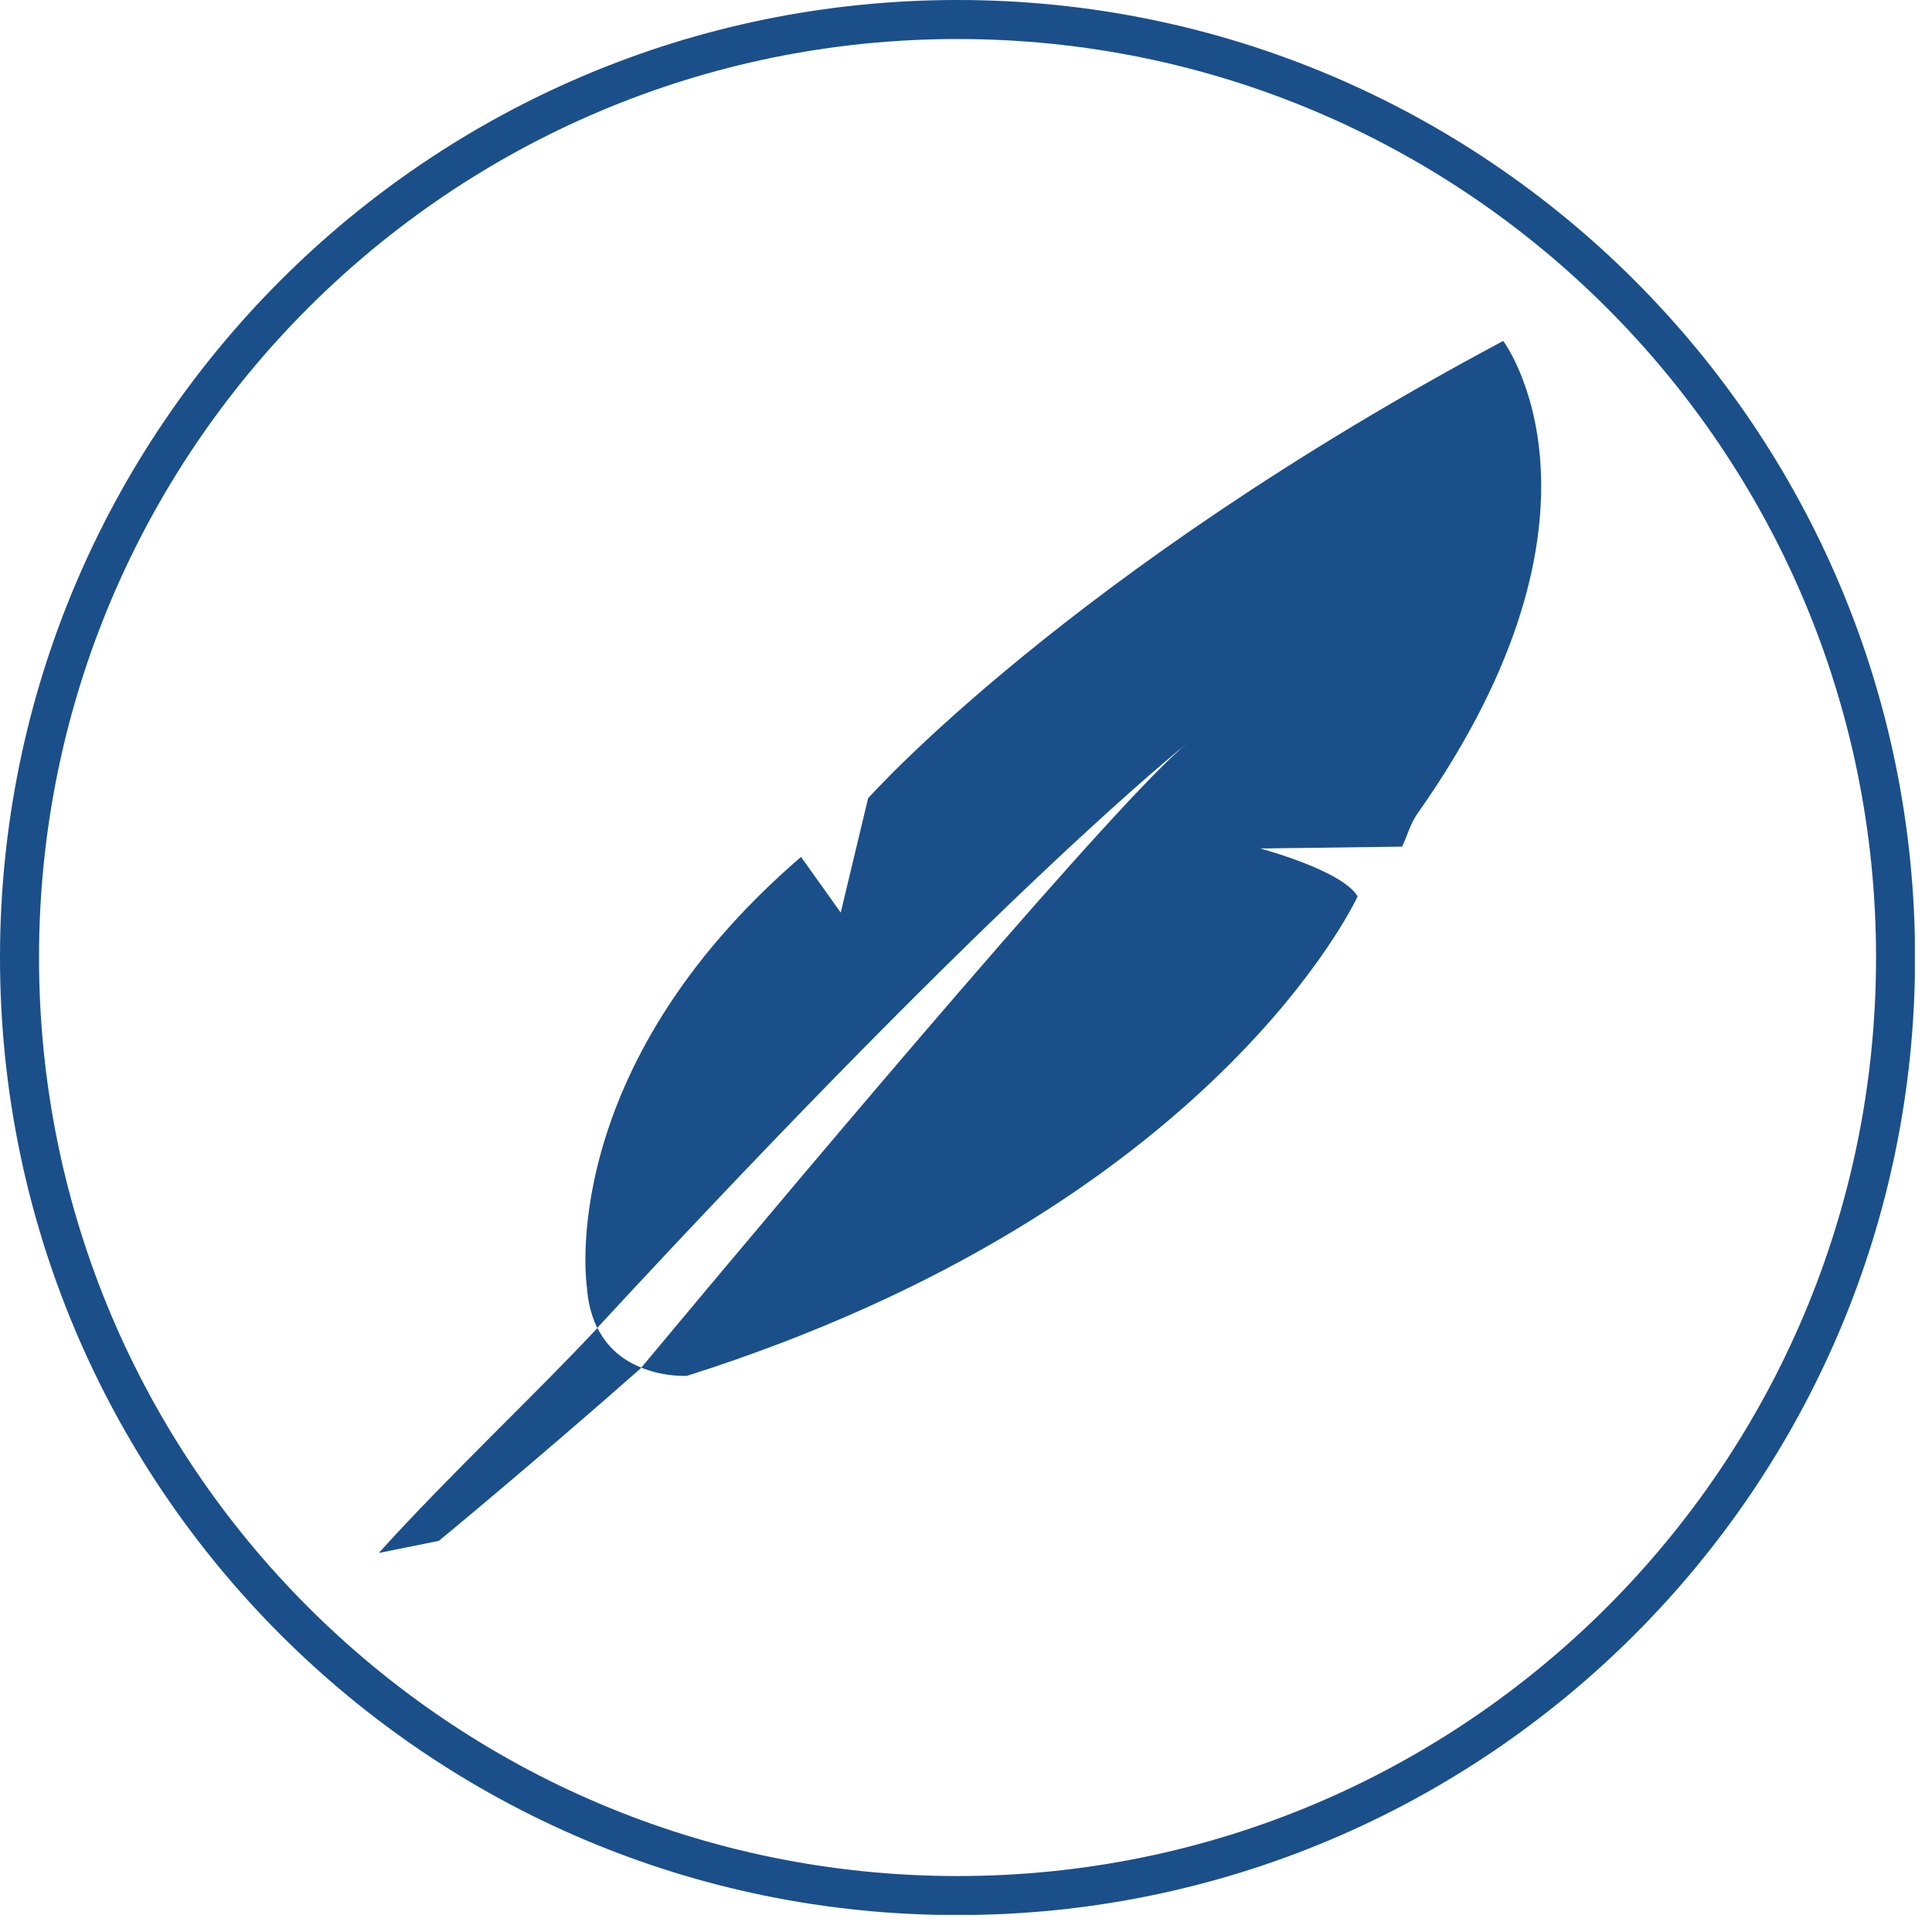
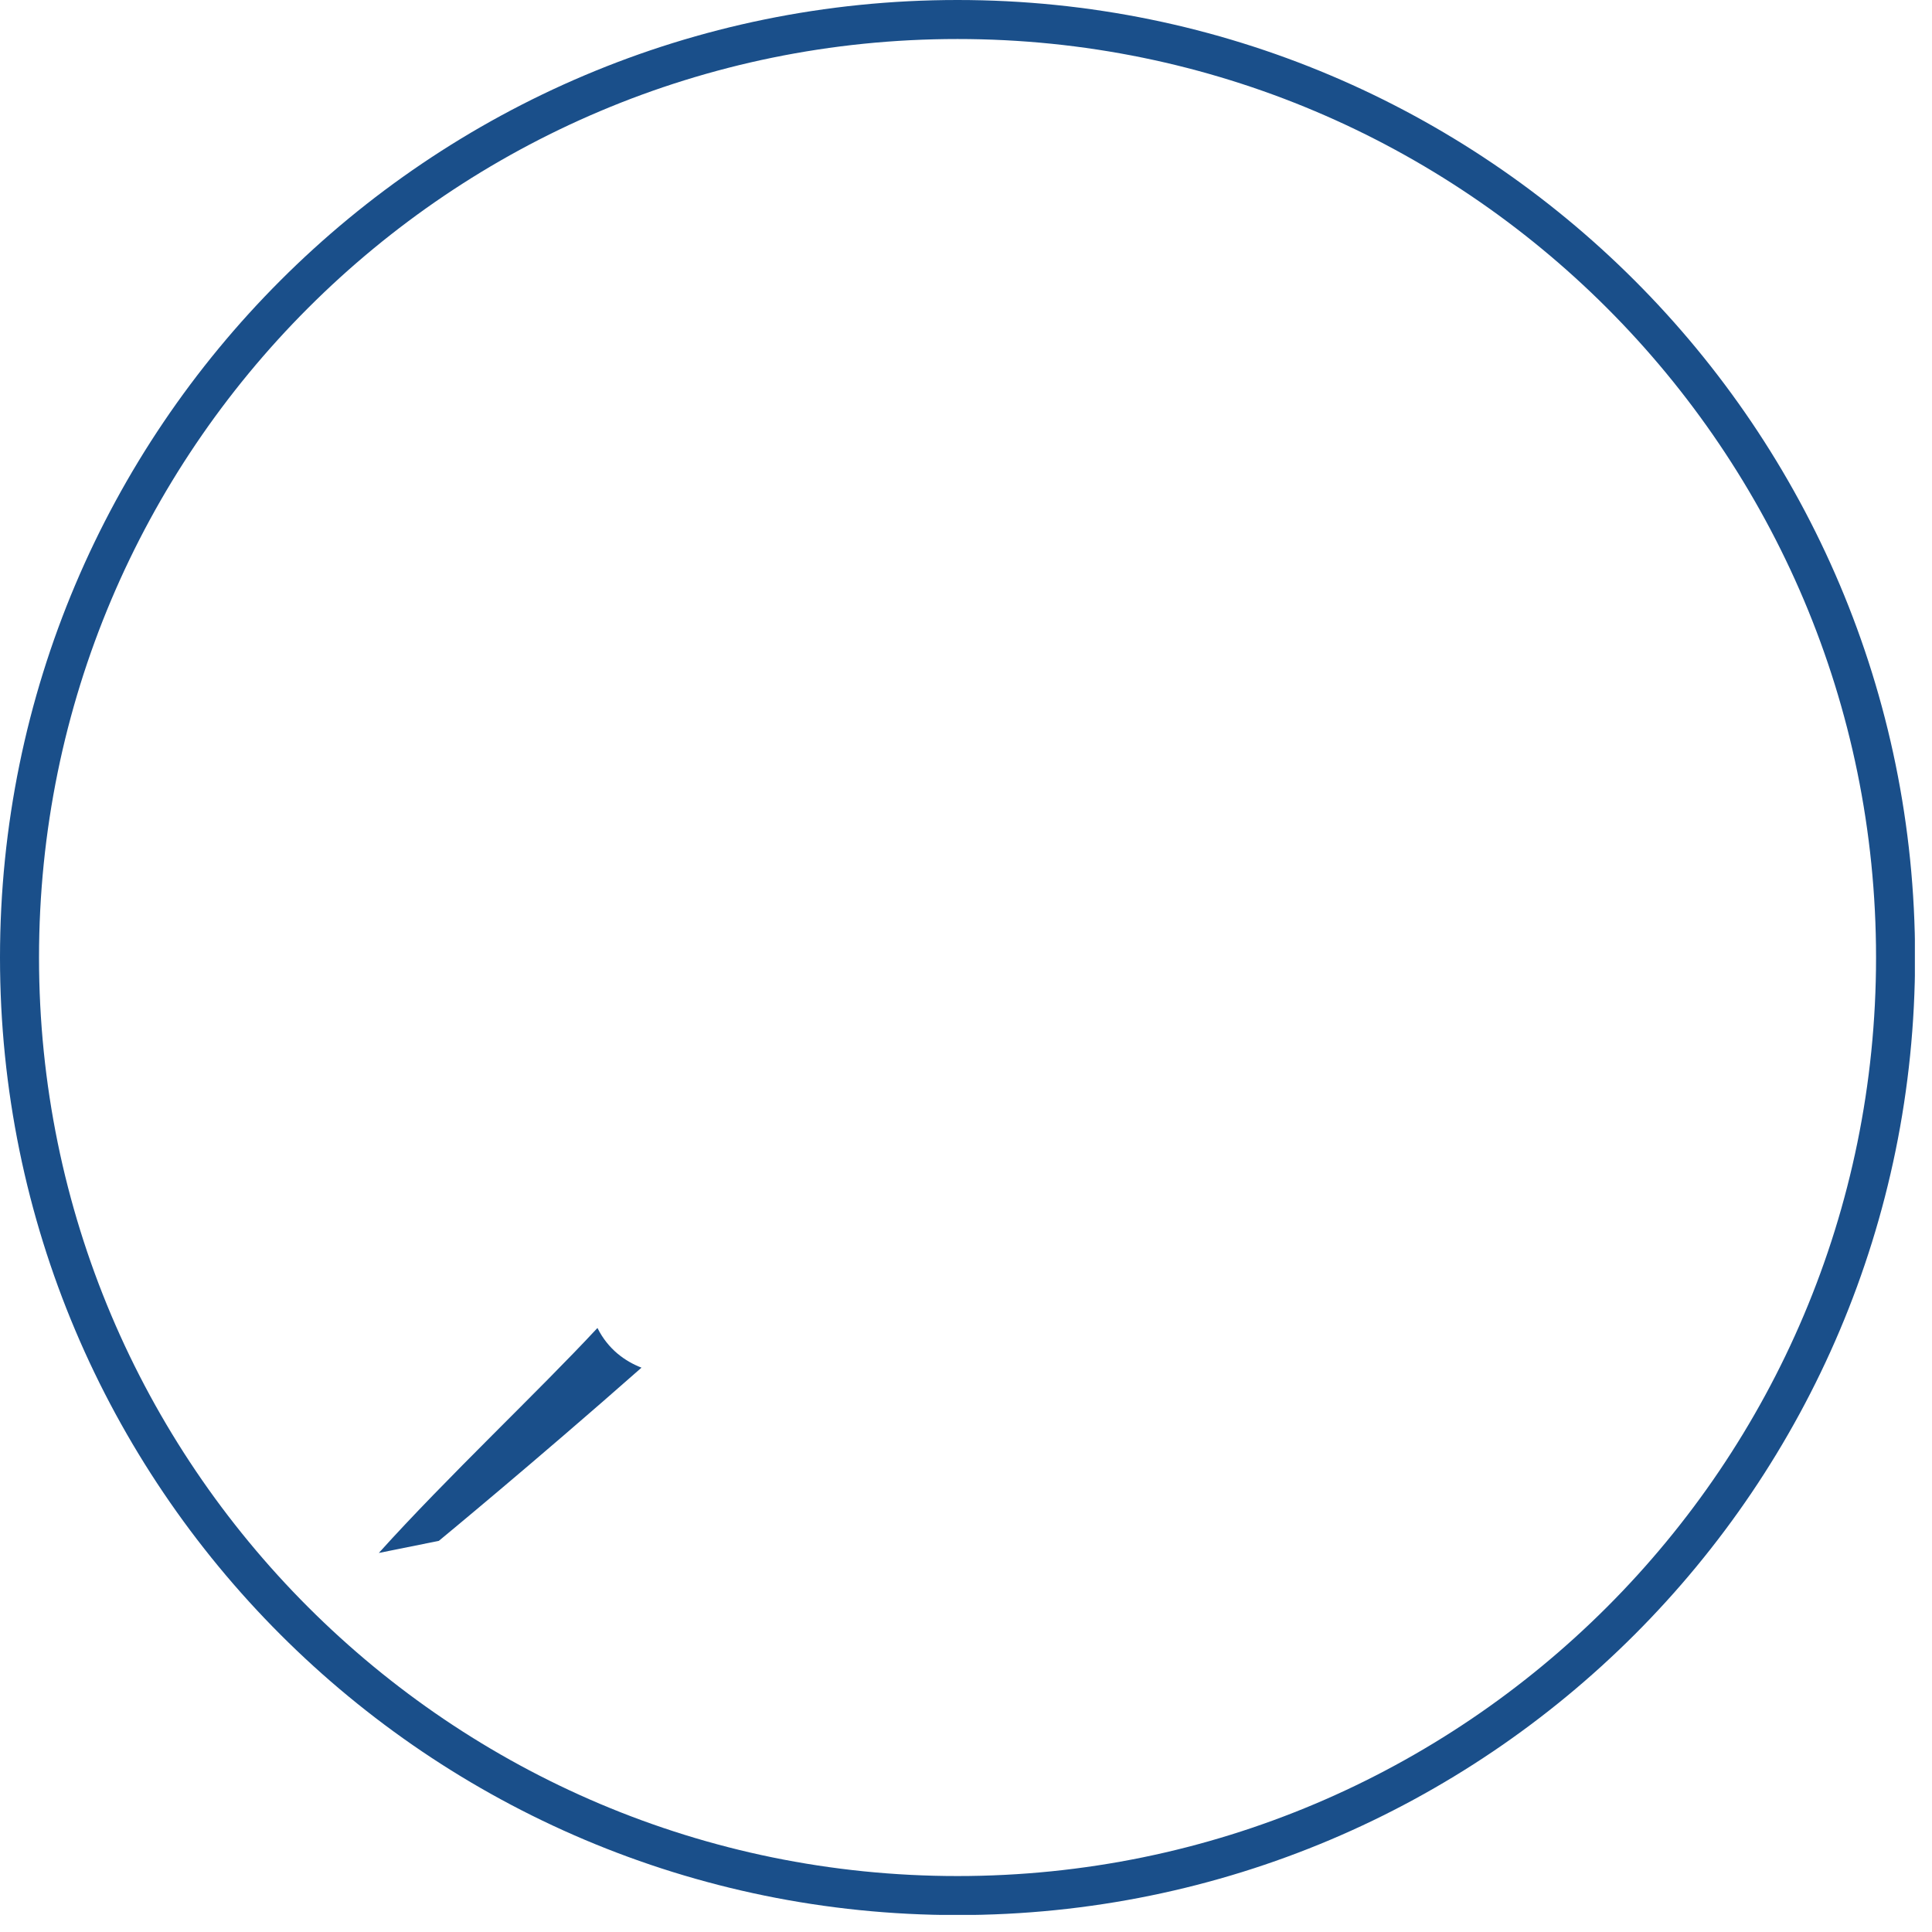
<svg xmlns="http://www.w3.org/2000/svg" width="51" height="51" viewBox="0 0 51 51" fill="none">
  <g clip-path="url(#clip0_819_41858)">
    <path d="M25.276 50.038C38.952 50.038 50.038 38.952 50.038 25.276C50.038 11.601 38.952 0.515 25.276 0.515C11.601 0.515 0.515 11.601 0.515 25.276C0.515 38.952 11.601 50.038 25.276 50.038Z" stroke="#1A4F8A" stroke-width="1.03" stroke-miterlimit="10" />
    <g clip-path="url(#clip1_819_41858)">
-       <path fill-rule="evenodd" clip-rule="evenodd" d="M33.277 22.398L37.012 22.349C37.151 22.06 37.229 21.741 37.41 21.488C43.06 13.476 39.681 9 39.681 9C28.193 15.127 22.916 21.072 22.916 21.072L22.193 24.09L21.145 22.62C14.602 28.253 15.494 33.994 15.494 33.994C15.524 34.422 15.627 34.765 15.765 35.054C26.59 23.343 31.349 19.614 31.349 19.614C29.651 20.964 21.958 30.072 16.928 36.102C17.542 36.355 18.133 36.319 18.133 36.319C32.078 31.898 35.837 23.663 35.837 23.663C35.44 22.976 33.265 22.398 33.265 22.398" fill="#1A4F8A" />
      <path fill-rule="evenodd" clip-rule="evenodd" d="M15.771 35.055C14.229 36.717 11.795 39.001 10 40.994L11.584 40.675C11.584 40.675 14.114 38.591 16.934 36.103C16.5 35.934 16.054 35.621 15.771 35.055Z" fill="#1A4F8A" />
    </g>
  </g>
  <defs>
    <clipPath id="clip0_819_41858">
      <rect width="50.548" height="50.548" fill="white" />
    </clipPath>
    <clipPath id="clip1_819_41858">
      <rect width="30.681" height="32" fill="white" transform="translate(10 9)" />
    </clipPath>
  </defs>
</svg>